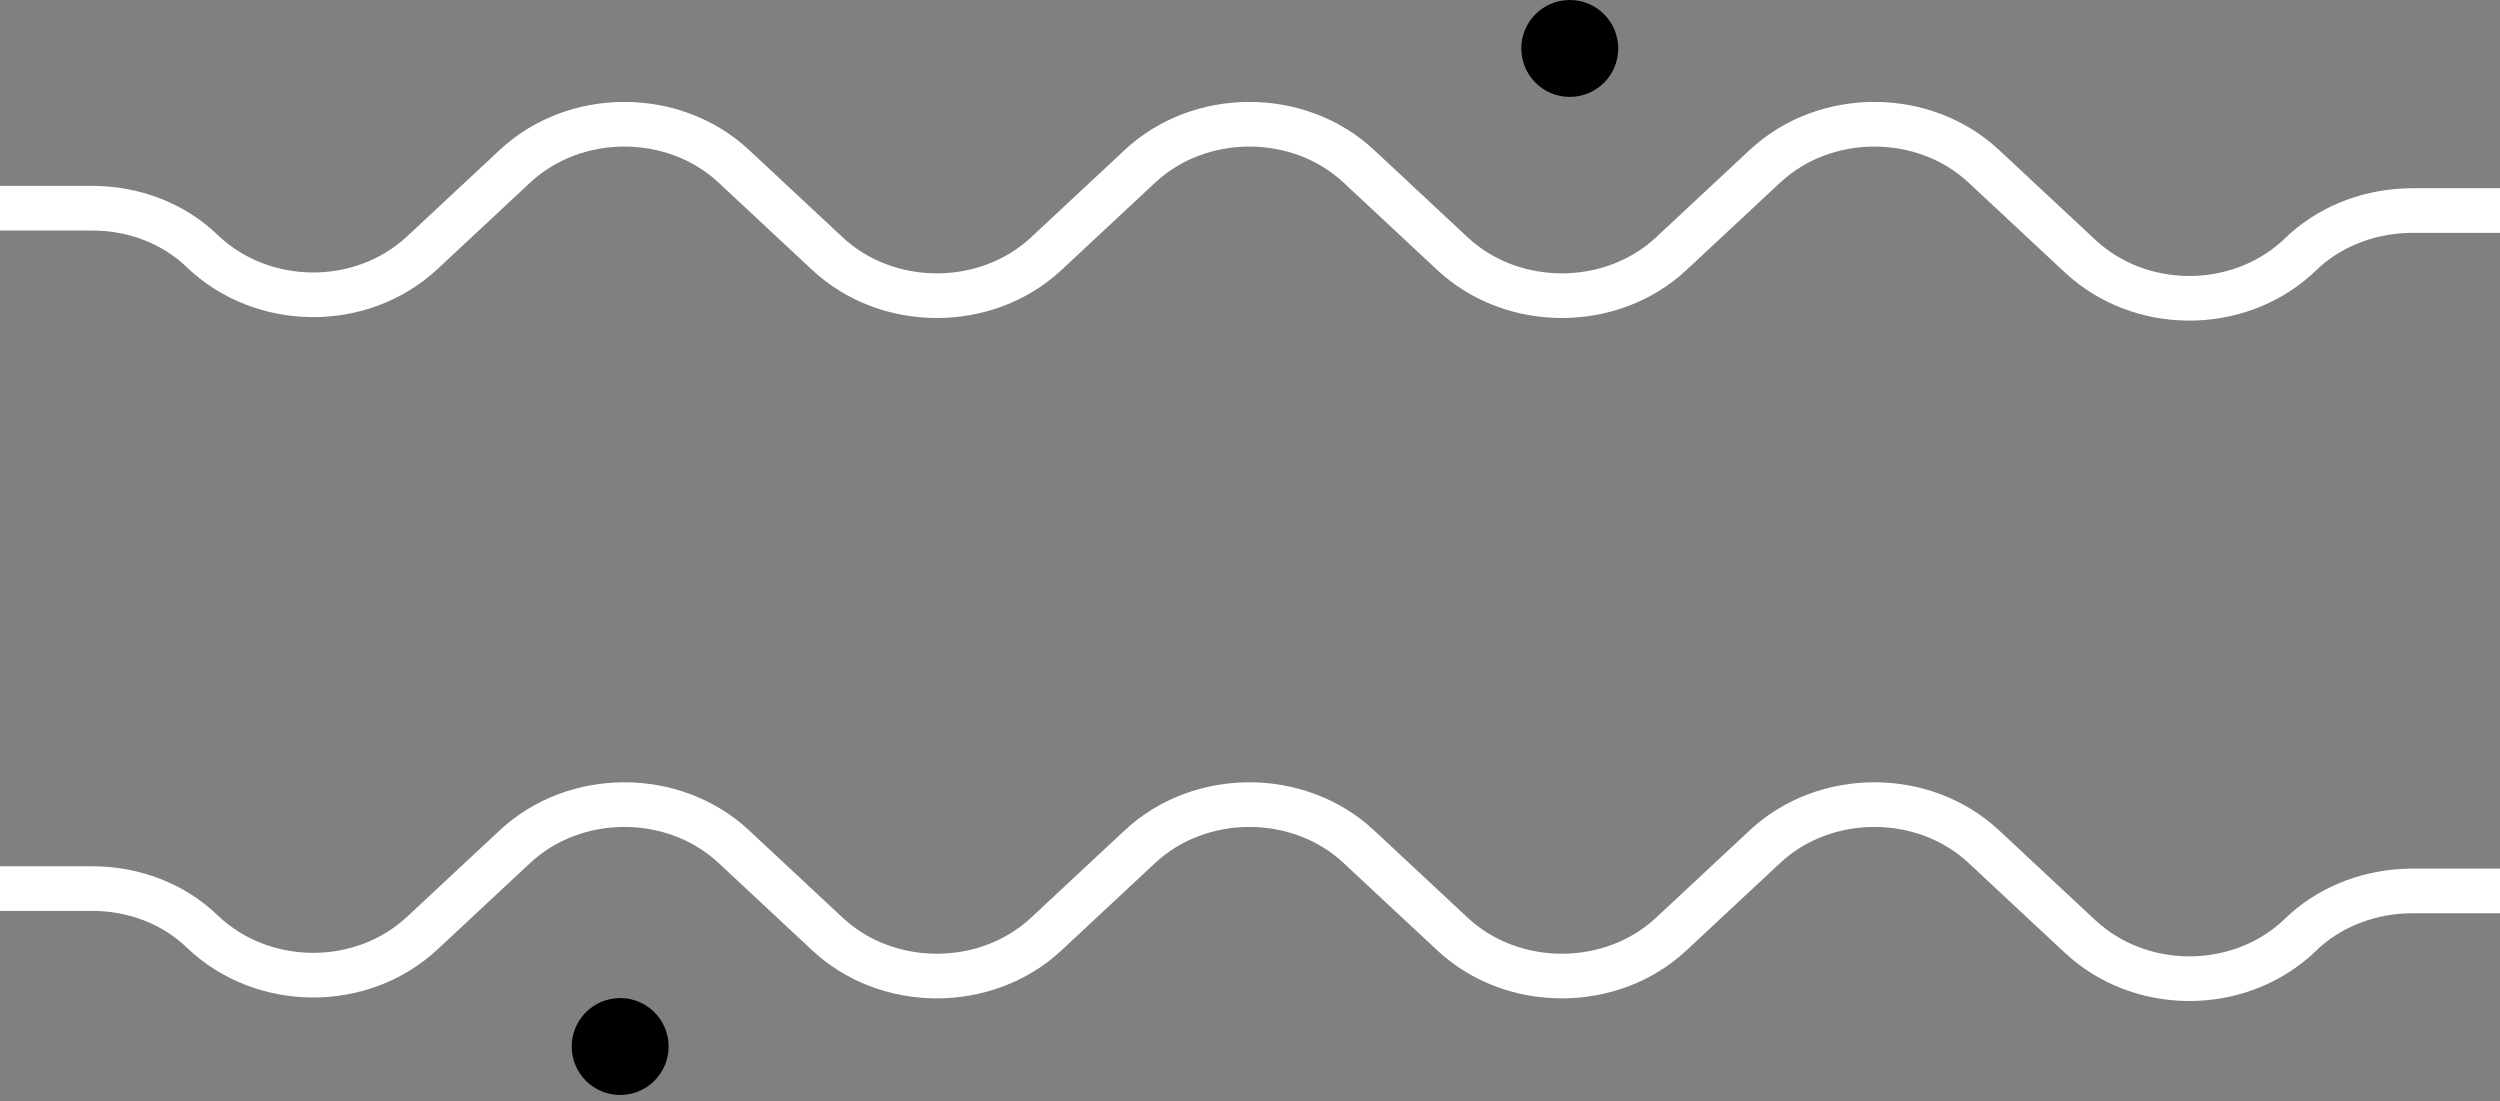
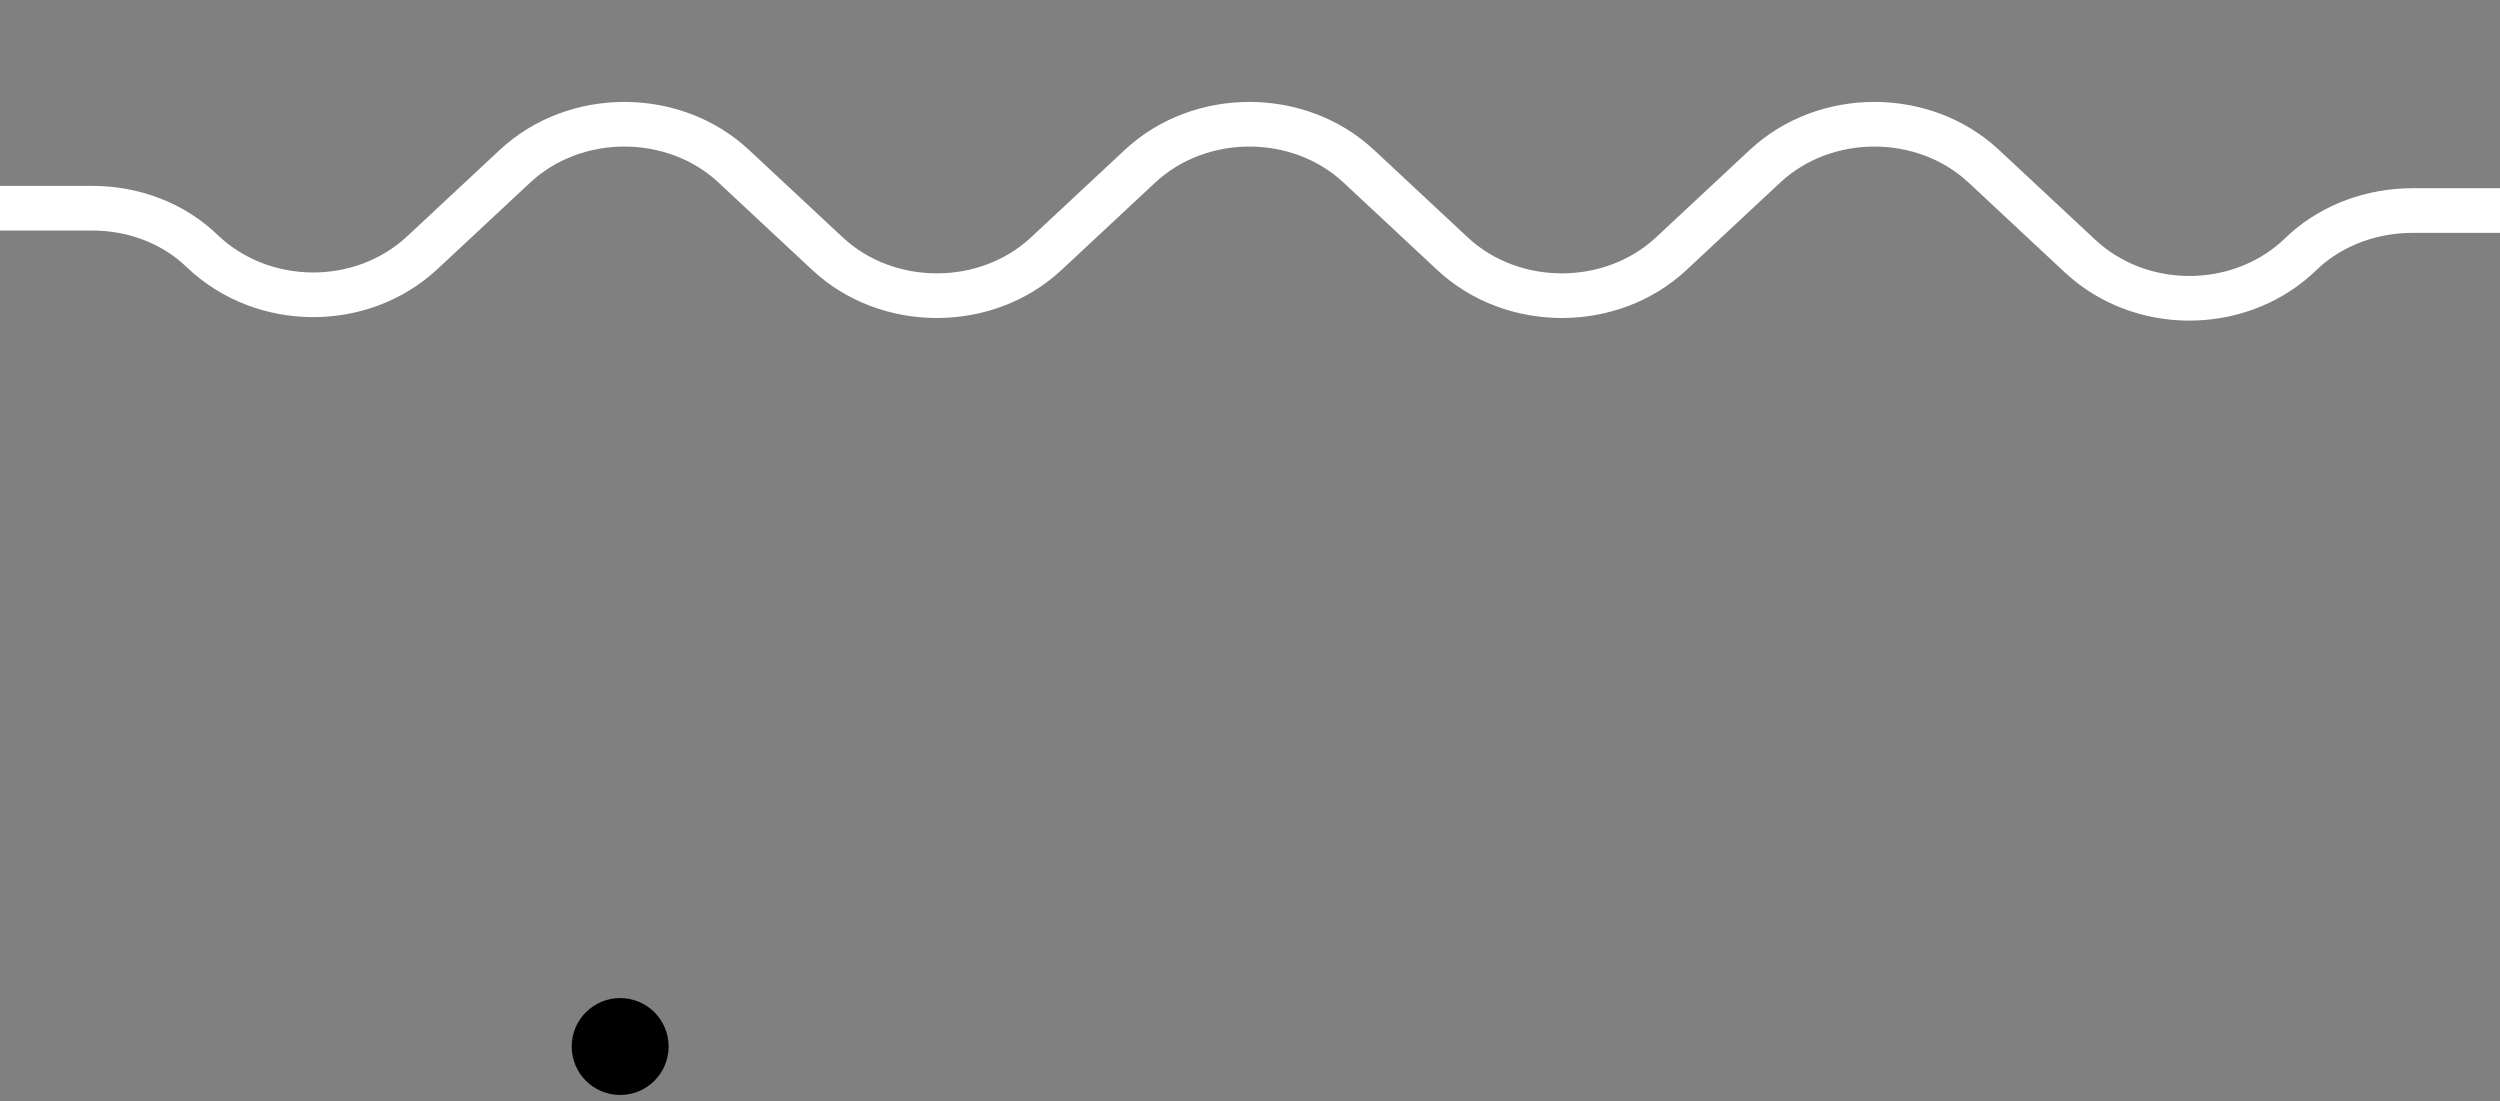
<svg xmlns="http://www.w3.org/2000/svg" width="168" height="74" viewBox="0 0 168 74" fill="none">
  <rect x="0" y="0" width="168" height="74" fill="#808080" stroke="none" />
-   <circle cx="105.488" cy="3.256" r="1.756" fill="black" stroke="black" stroke-width="3" />
  <circle cx="41.675" cy="70.326" r="1.756" fill="black" stroke="black" stroke-width="3" />
  <path d="M4.41074e-06 13.992H6.216C8.988 13.992 11.676 15.011 13.608 16.891C17.64 20.731 24.276 20.81 28.392 16.97L34.608 11.171C38.64 7.409 45.276 7.409 49.308 11.171L55.608 17.048C59.64 20.81 66.276 20.81 70.308 17.048L76.608 11.171C80.64 7.409 87.276 7.409 91.308 11.171L97.608 17.048C101.64 20.81 108.276 20.81 112.308 17.048L118.608 11.171C122.64 7.409 129.276 7.409 133.308 11.171L139.776 17.205C143.808 20.966 150.276 20.966 154.308 17.361L154.896 16.813C156.828 15.089 159.432 14.149 162.12 14.149H168" stroke="white" stroke-width="3" stroke-miterlimit="10" />
-   <path d="M4.41074e-06 59.713H6.216C8.988 59.713 11.676 60.732 13.608 62.612C17.64 66.452 24.276 66.531 28.392 62.691L34.608 56.892C38.64 53.13 45.276 53.13 49.308 56.892L55.608 62.769C59.64 66.531 66.276 66.531 70.308 62.769L76.608 56.892C80.64 53.13 87.276 53.13 91.308 56.892L97.608 62.769C101.64 66.531 108.276 66.531 112.308 62.769L118.608 56.892C122.64 53.13 129.276 53.13 133.308 56.892L139.776 62.926C143.808 66.688 150.276 66.688 154.308 63.083L154.896 62.534C156.828 60.81 159.432 59.87 162.12 59.87H168" stroke="white" stroke-width="3" stroke-miterlimit="10" />
</svg>